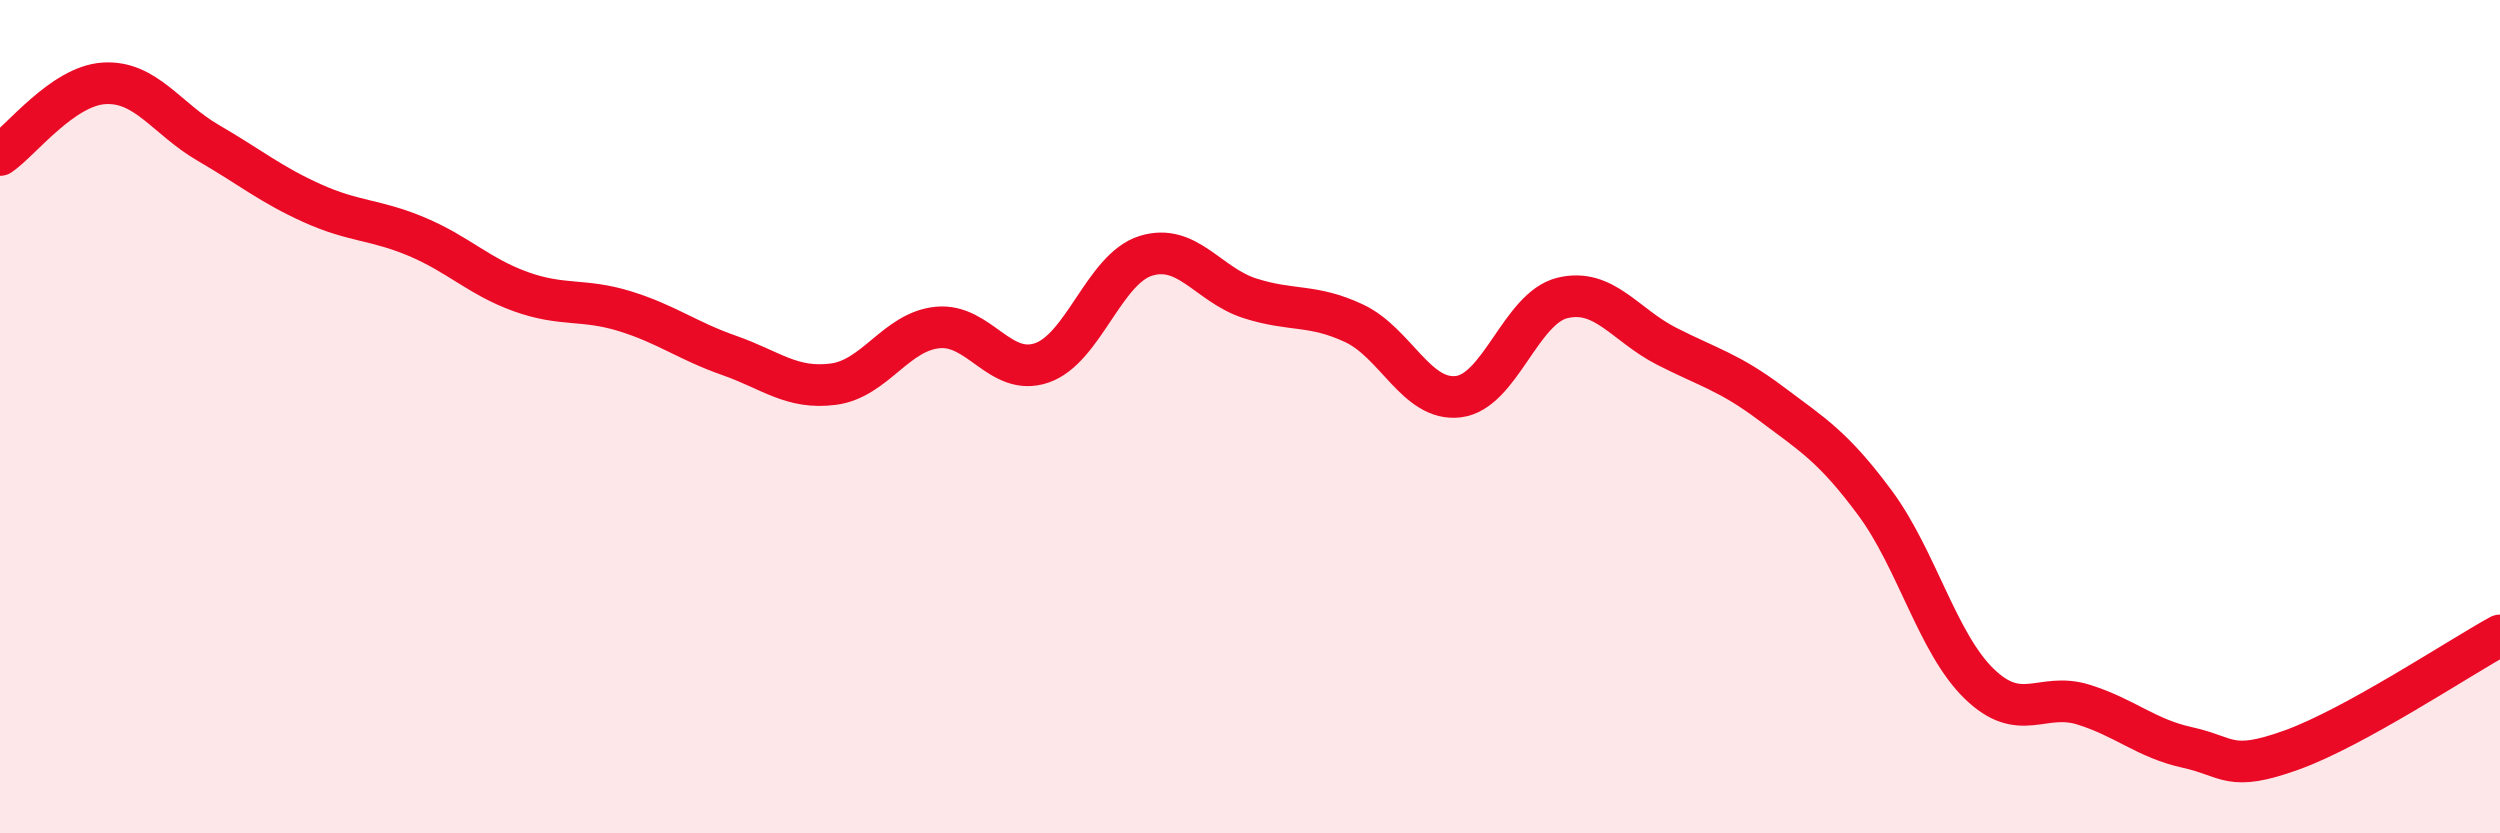
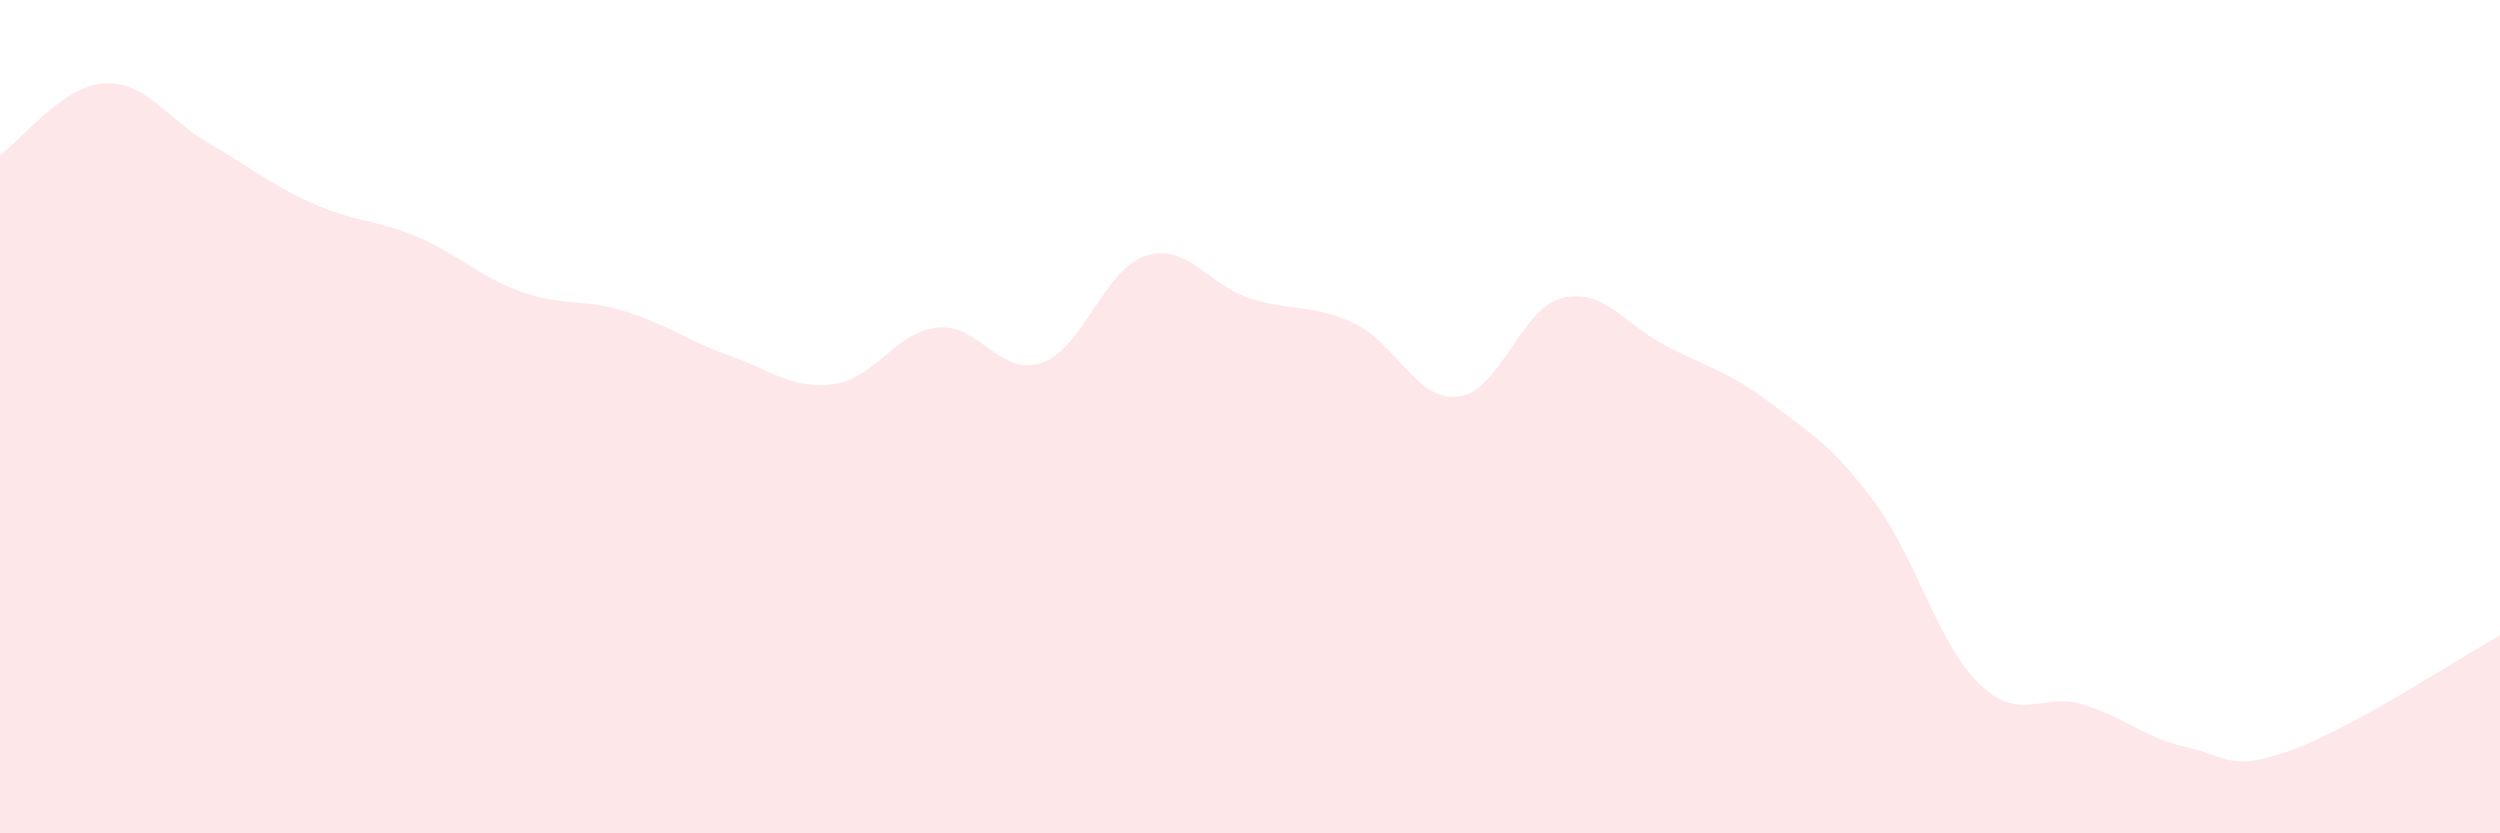
<svg xmlns="http://www.w3.org/2000/svg" width="60" height="20" viewBox="0 0 60 20">
  <path d="M 0,3.72 C 0.5,3.38 1.5,2.06 2.5,2 C 3.5,1.94 4,2.85 5,3.43 C 6,4.01 6.5,4.43 7.5,4.88 C 8.5,5.33 9,5.26 10,5.68 C 11,6.1 11.5,6.64 12.5,7 C 13.5,7.36 14,7.16 15,7.47 C 16,7.78 16.5,8.18 17.5,8.53 C 18.5,8.88 19,9.35 20,9.22 C 21,9.09 21.5,7.96 22.5,7.86 C 23.5,7.76 24,9.05 25,8.71 C 26,8.37 26.5,6.45 27.5,6.14 C 28.5,5.83 29,6.84 30,7.16 C 31,7.48 31.5,7.29 32.5,7.76 C 33.5,8.23 34,9.64 35,9.52 C 36,9.4 36.5,7.39 37.5,7.15 C 38.5,6.91 39,7.8 40,8.31 C 41,8.82 41.5,8.93 42.5,9.68 C 43.5,10.43 44,10.72 45,12.07 C 46,13.42 46.5,15.44 47.5,16.41 C 48.5,17.38 49,16.6 50,16.91 C 51,17.22 51.5,17.72 52.5,17.94 C 53.5,18.16 53.5,18.54 55,18 C 56.5,17.46 59,15.8 60,15.25L60 20L0 20Z" fill="#EB0A25" opacity="0.1" stroke-linecap="round" stroke-linejoin="round" />
-   <path d="M 0,3.72 C 0.5,3.38 1.5,2.06 2.5,2 C 3.5,1.94 4,2.85 5,3.43 C 6,4.01 6.5,4.43 7.5,4.88 C 8.5,5.33 9,5.26 10,5.68 C 11,6.1 11.5,6.64 12.5,7 C 13.5,7.36 14,7.16 15,7.47 C 16,7.78 16.5,8.18 17.5,8.53 C 18.5,8.88 19,9.35 20,9.22 C 21,9.09 21.5,7.96 22.5,7.86 C 23.5,7.76 24,9.05 25,8.71 C 26,8.37 26.5,6.45 27.5,6.14 C 28.5,5.83 29,6.84 30,7.16 C 31,7.48 31.5,7.29 32.5,7.76 C 33.5,8.23 34,9.64 35,9.52 C 36,9.4 36.5,7.39 37.5,7.15 C 38.5,6.91 39,7.8 40,8.31 C 41,8.82 41.5,8.93 42.5,9.68 C 43.5,10.43 44,10.72 45,12.07 C 46,13.42 46.5,15.44 47.5,16.41 C 48.5,17.38 49,16.6 50,16.91 C 51,17.22 51.5,17.72 52.5,17.94 C 53.5,18.16 53.5,18.54 55,18 C 56.5,17.46 59,15.8 60,15.25" stroke="#EB0A25" stroke-width="1" fill="none" stroke-linecap="round" stroke-linejoin="round" />
</svg>